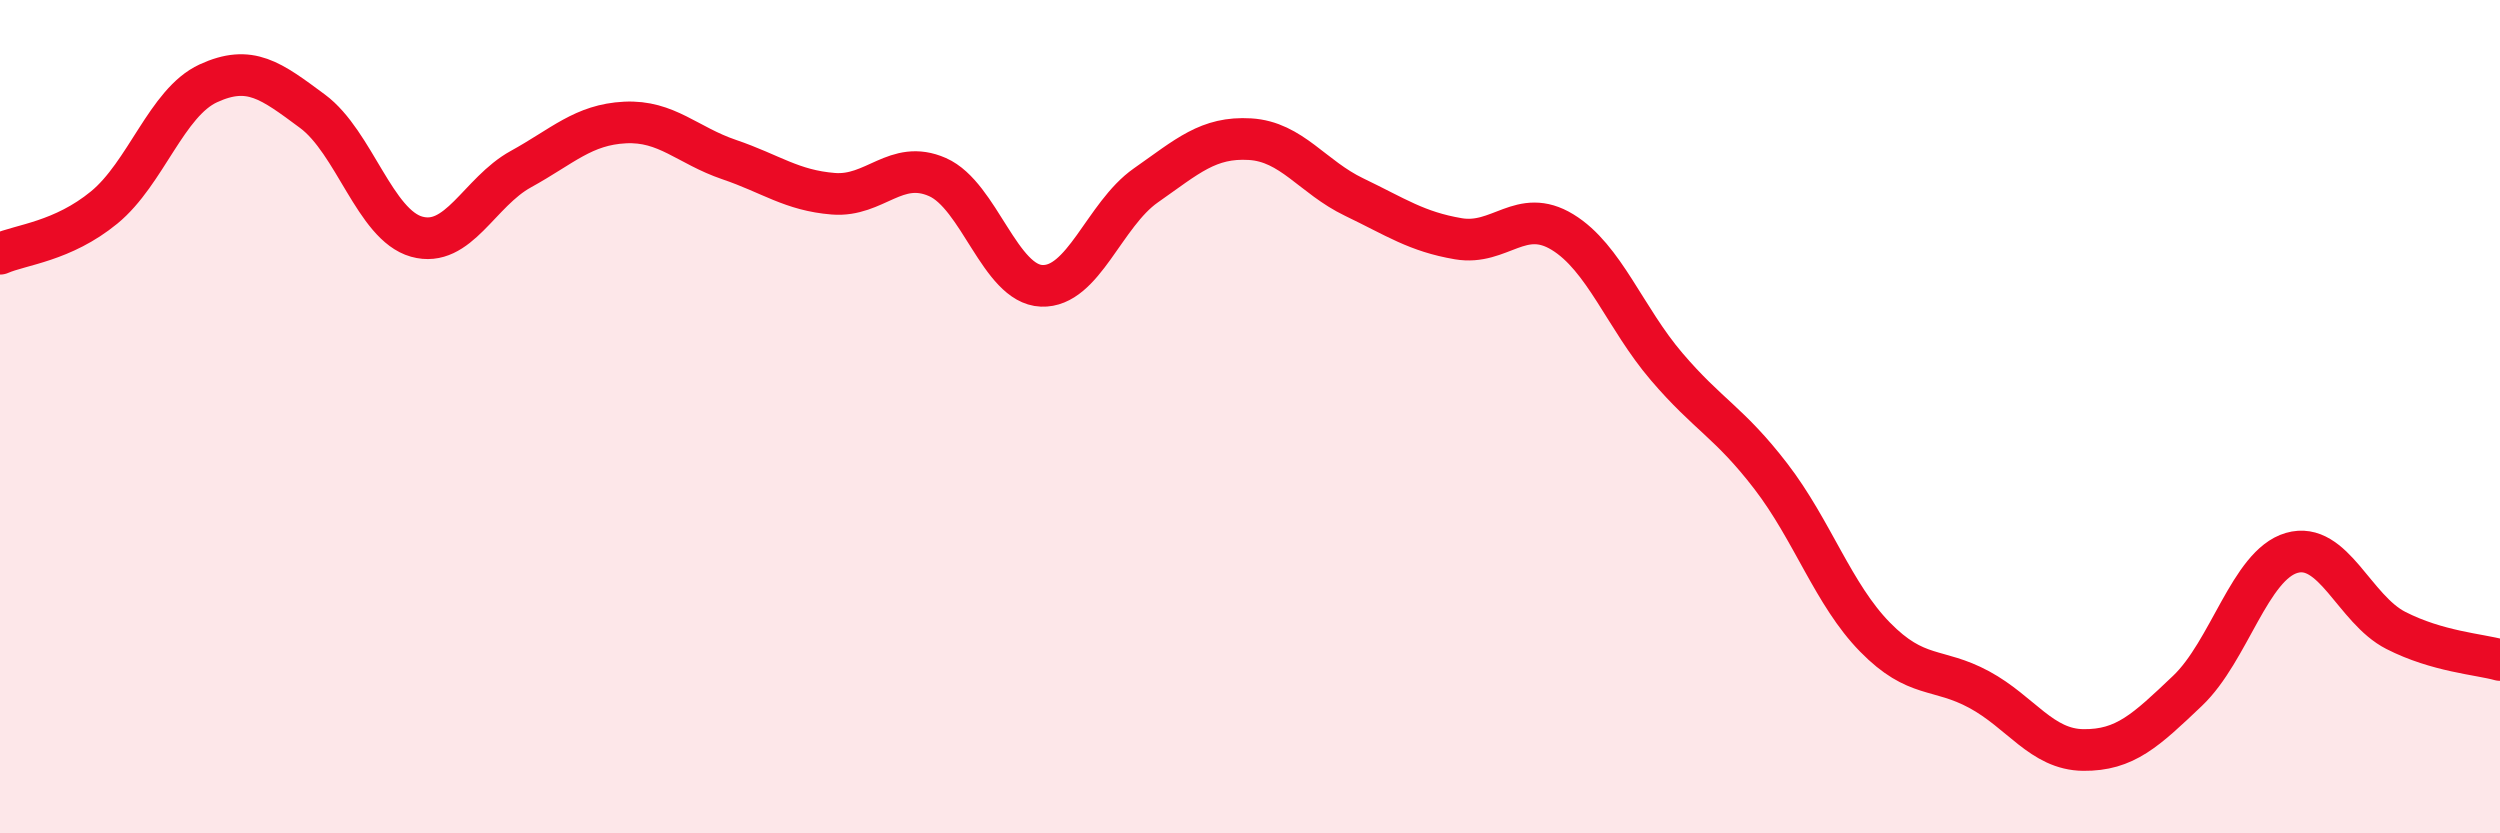
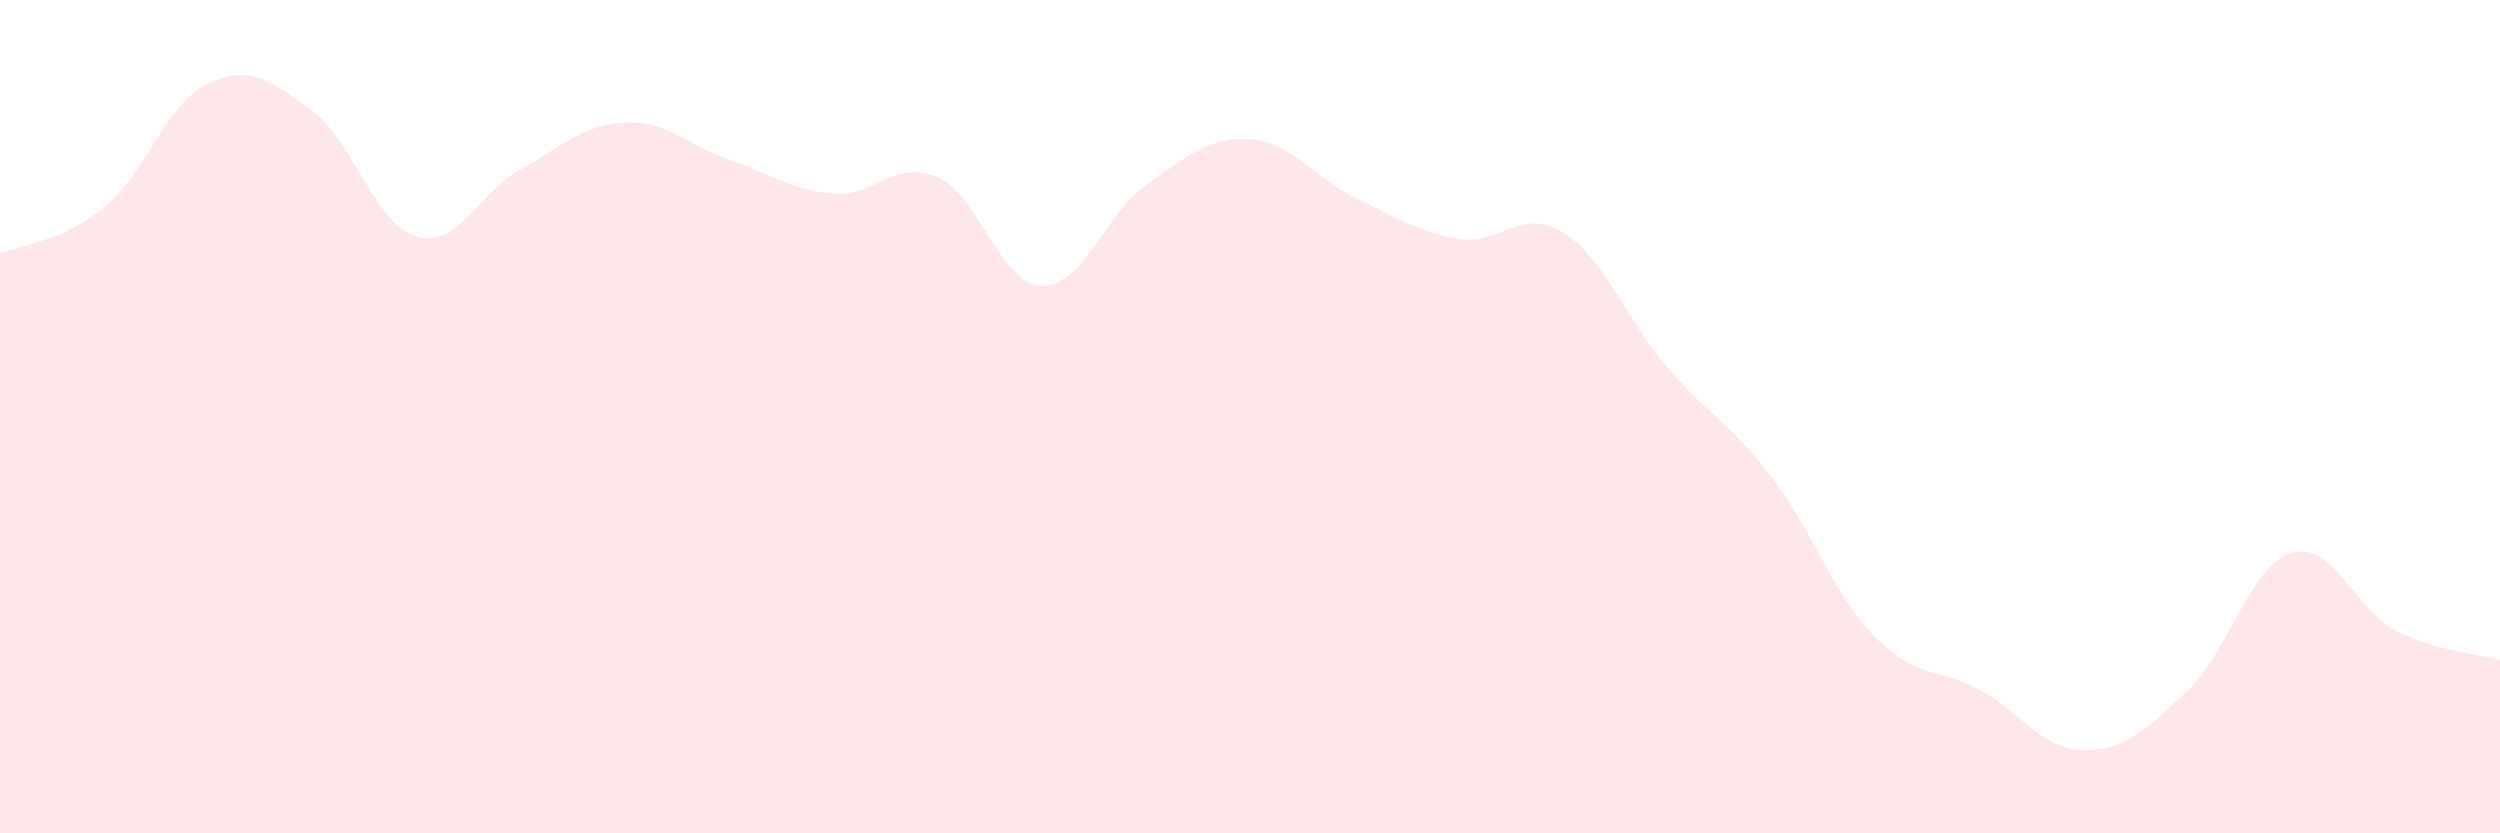
<svg xmlns="http://www.w3.org/2000/svg" width="60" height="20" viewBox="0 0 60 20">
  <path d="M 0,6.09 C 0.5,5.87 1.5,5.8 2.5,4.98 C 3.5,4.16 4,2.46 5,2 C 6,1.54 6.5,1.93 7.5,2.67 C 8.5,3.41 9,5.4 10,5.68 C 11,5.96 11.5,4.61 12.5,4.06 C 13.5,3.51 14,2.99 15,2.94 C 16,2.89 16.5,3.49 17.5,3.83 C 18.5,4.17 19,4.57 20,4.65 C 21,4.73 21.5,3.81 22.5,4.25 C 23.5,4.69 24,6.82 25,6.86 C 26,6.9 26.5,5.15 27.5,4.45 C 28.5,3.75 29,3.28 30,3.34 C 31,3.4 31.5,4.25 32.5,4.73 C 33.5,5.21 34,5.56 35,5.73 C 36,5.9 36.5,4.96 37.5,5.57 C 38.5,6.18 39,7.63 40,8.8 C 41,9.97 41.5,10.13 42.5,11.43 C 43.5,12.73 44,14.27 45,15.29 C 46,16.31 46.5,16.01 47.5,16.55 C 48.5,17.09 49,17.99 50,18 C 51,18.01 51.5,17.53 52.5,16.58 C 53.5,15.63 54,13.56 55,13.27 C 56,12.98 56.5,14.62 57.5,15.13 C 58.5,15.64 59.5,15.7 60,15.84L60 20L0 20Z" fill="#EB0A25" opacity="0.1" stroke-linecap="round" stroke-linejoin="round" />
-   <path d="M 0,6.09 C 0.5,5.87 1.5,5.8 2.5,4.98 C 3.5,4.16 4,2.46 5,2 C 6,1.54 6.5,1.93 7.5,2.67 C 8.5,3.41 9,5.4 10,5.68 C 11,5.96 11.5,4.61 12.5,4.06 C 13.5,3.51 14,2.99 15,2.94 C 16,2.89 16.5,3.49 17.5,3.83 C 18.5,4.17 19,4.57 20,4.65 C 21,4.73 21.5,3.81 22.5,4.25 C 23.5,4.69 24,6.82 25,6.86 C 26,6.9 26.5,5.15 27.5,4.45 C 28.5,3.75 29,3.28 30,3.34 C 31,3.4 31.5,4.25 32.5,4.73 C 33.5,5.21 34,5.56 35,5.73 C 36,5.9 36.5,4.96 37.5,5.57 C 38.5,6.18 39,7.63 40,8.8 C 41,9.97 41.5,10.13 42.5,11.43 C 43.5,12.73 44,14.27 45,15.29 C 46,16.31 46.5,16.01 47.5,16.55 C 48.5,17.09 49,17.99 50,18 C 51,18.01 51.5,17.53 52.5,16.58 C 53.5,15.63 54,13.56 55,13.27 C 56,12.98 56.5,14.62 57.5,15.13 C 58.5,15.64 59.5,15.7 60,15.84" stroke="#EB0A25" stroke-width="1" fill="none" stroke-linecap="round" stroke-linejoin="round" />
</svg>